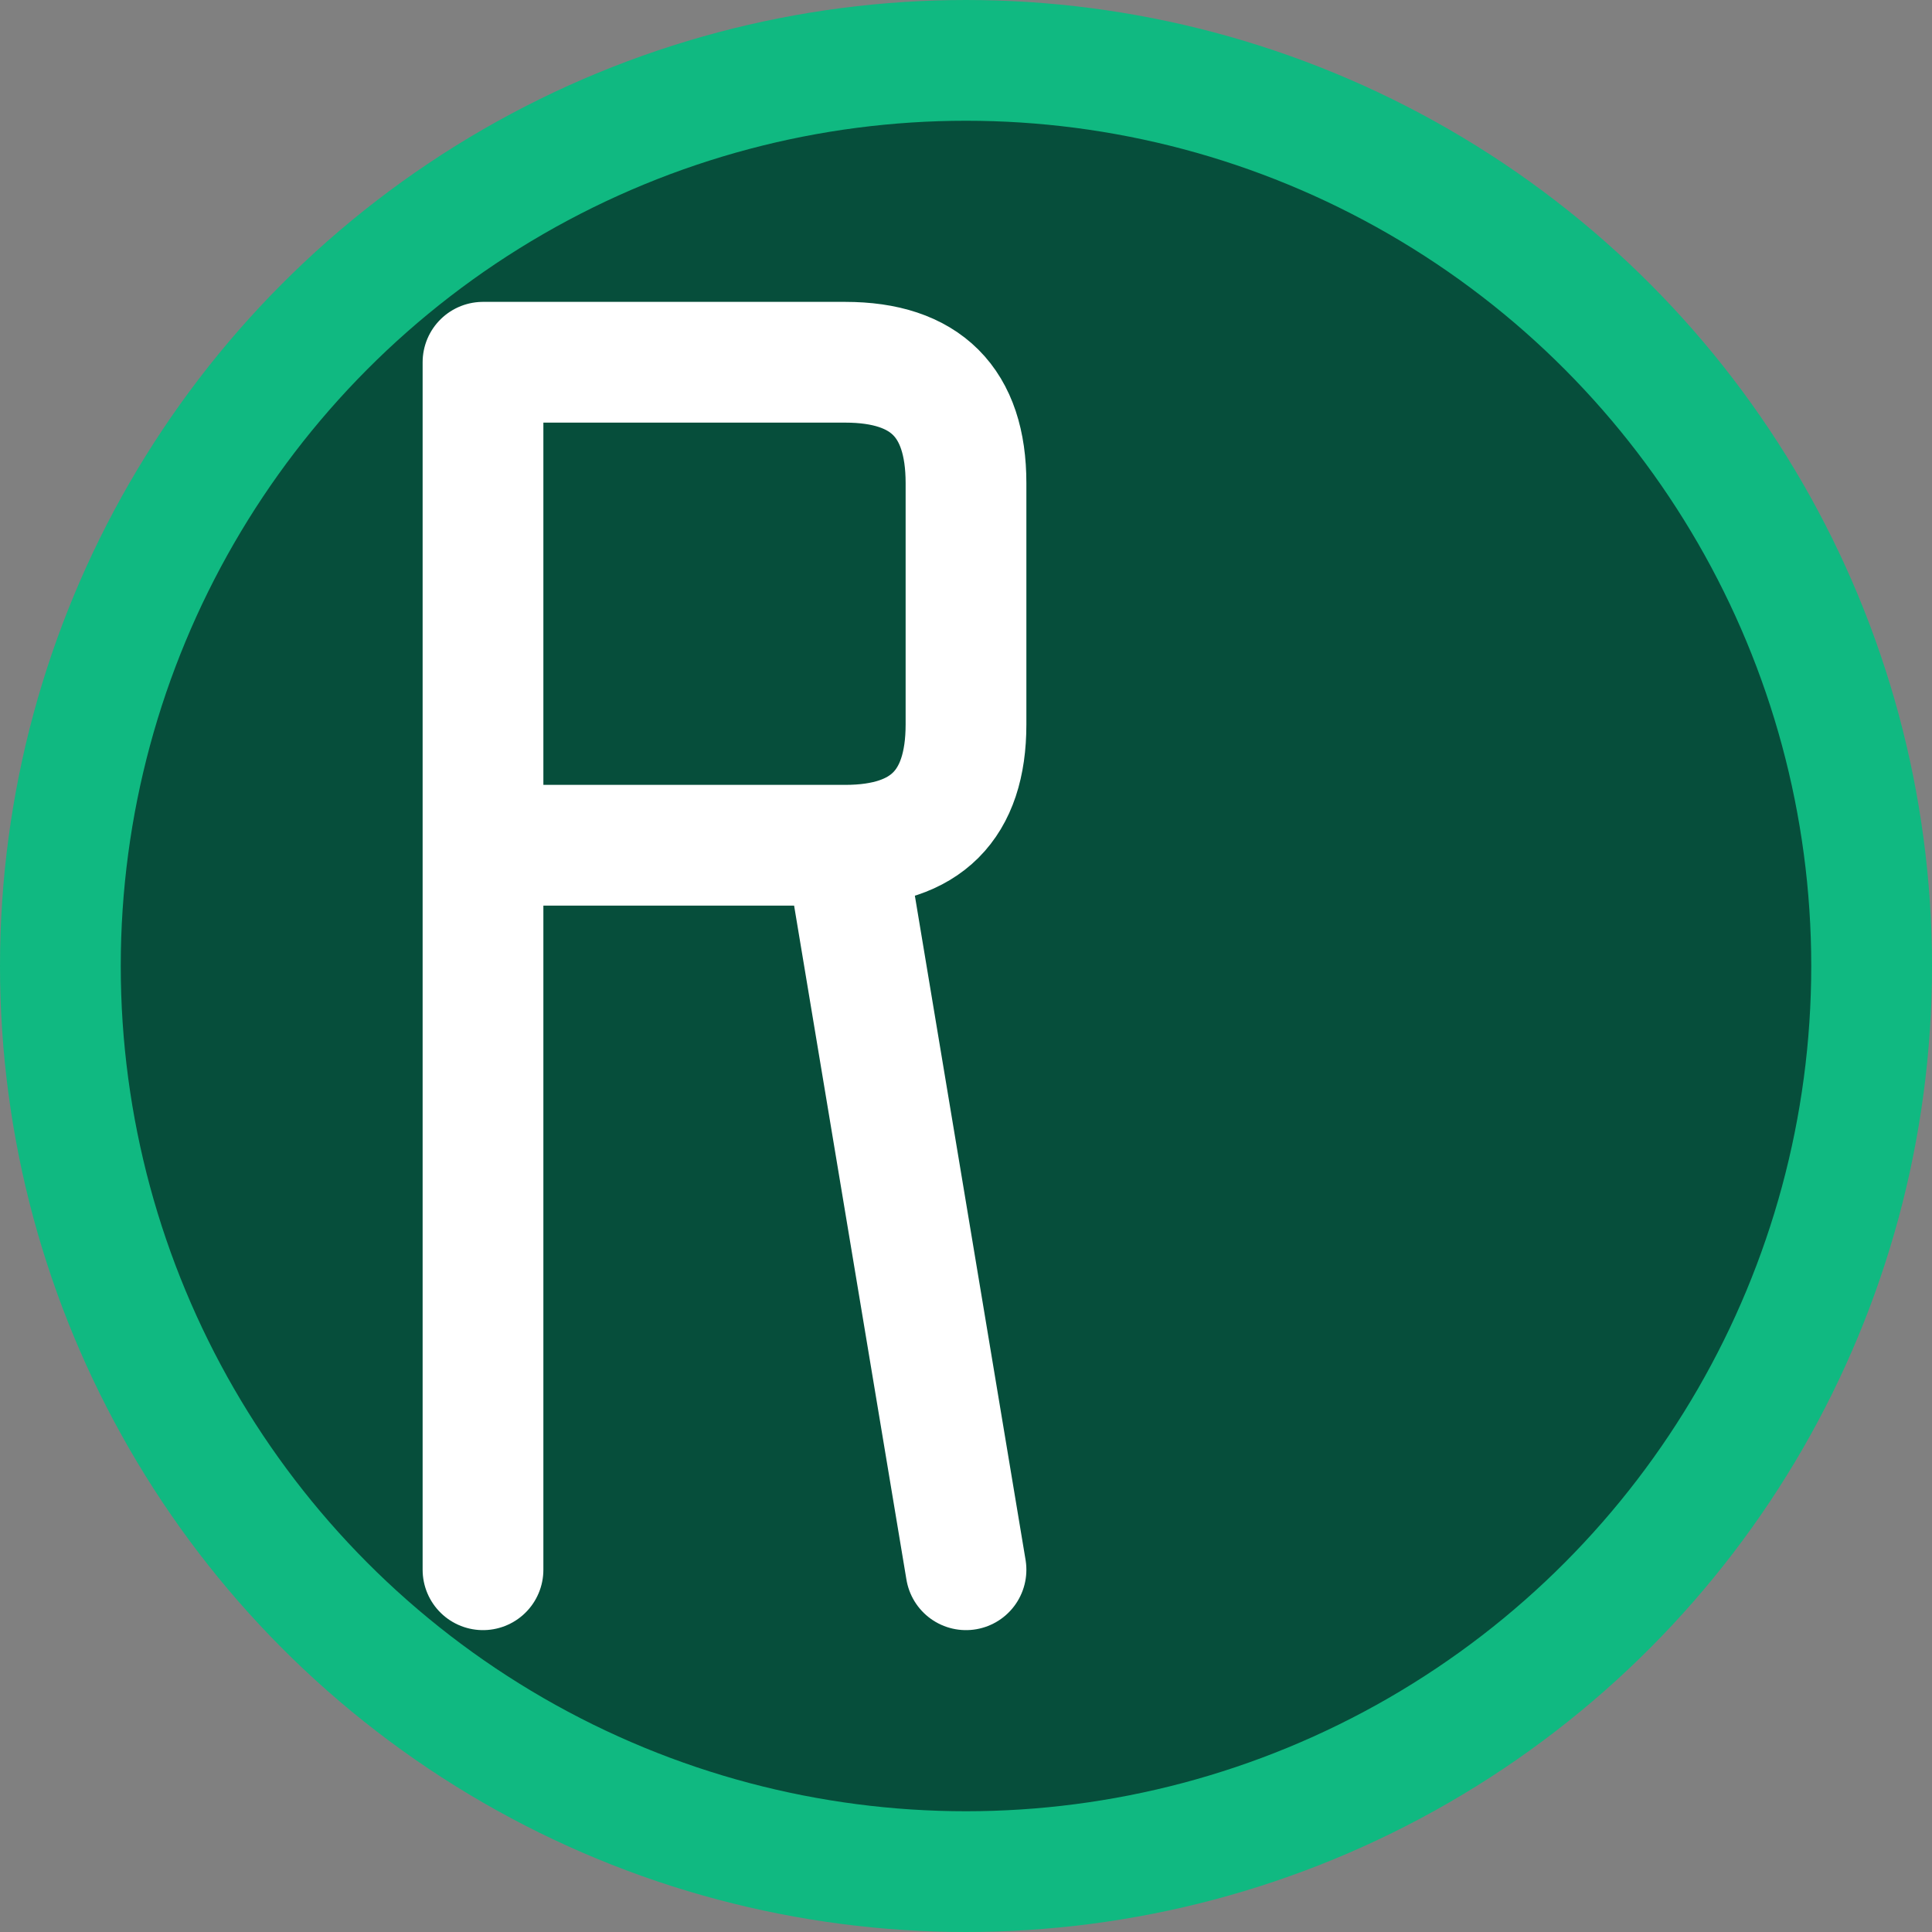
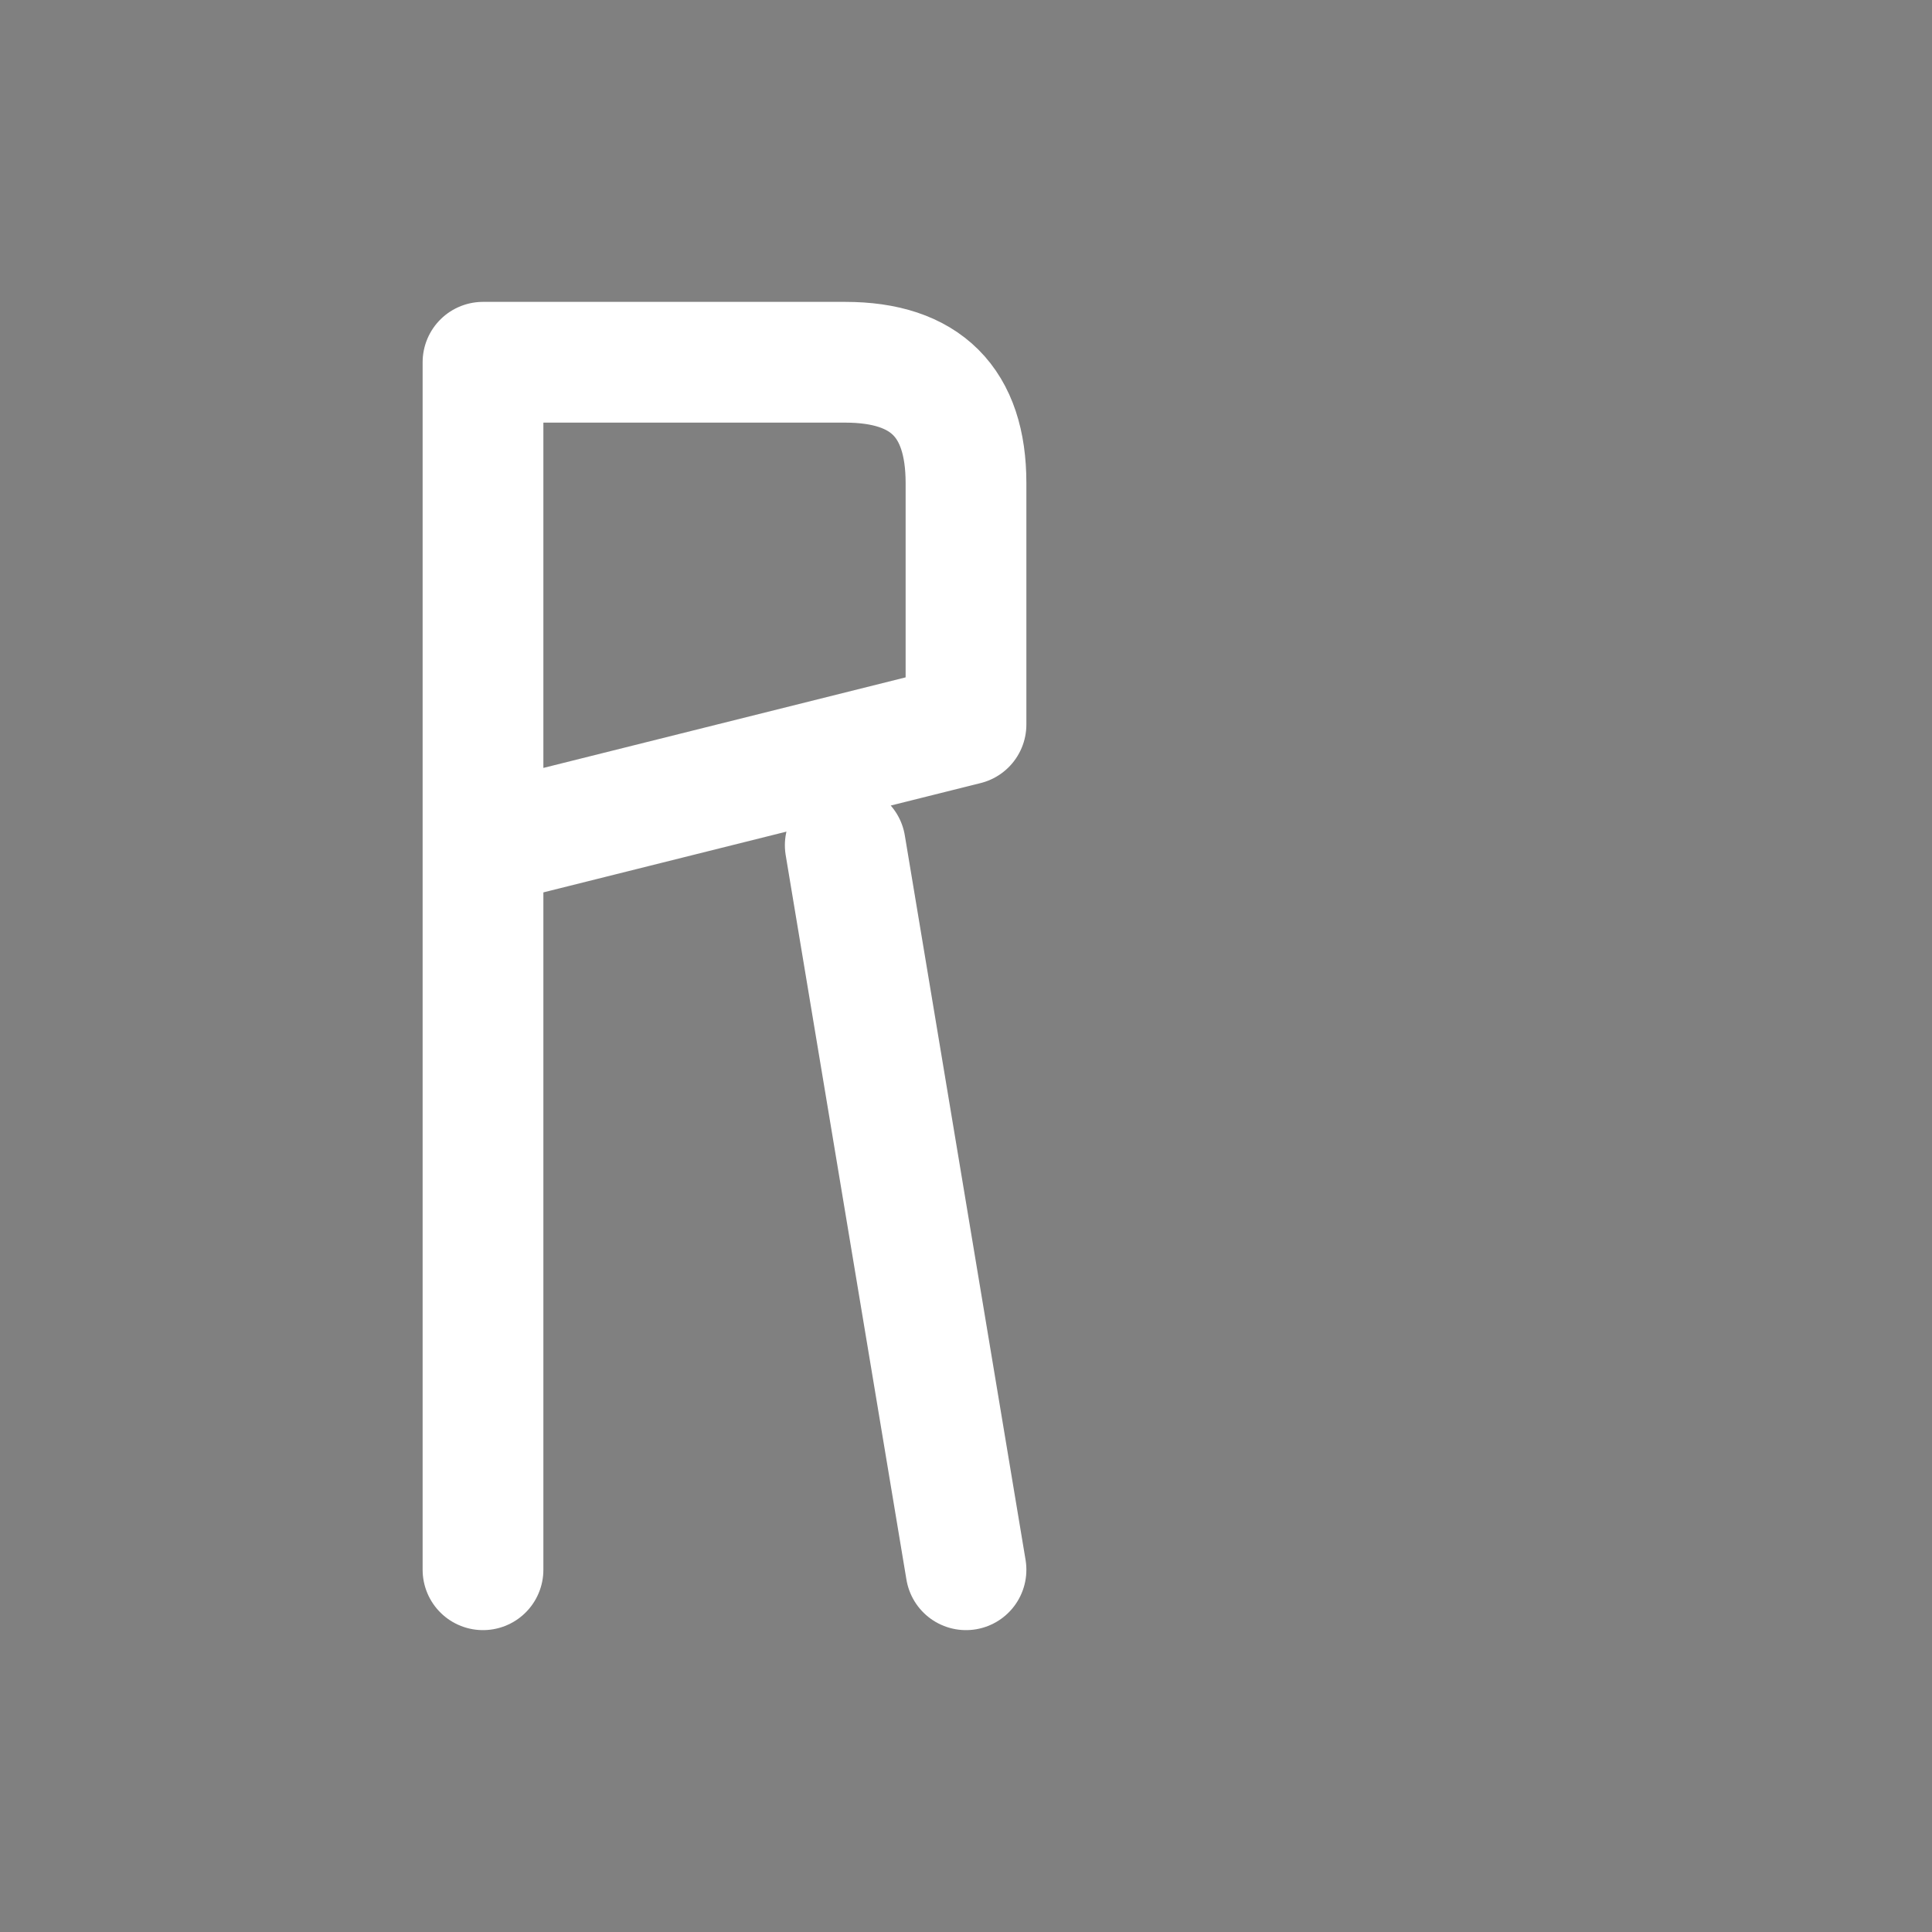
<svg xmlns="http://www.w3.org/2000/svg" width="32" height="32" viewBox="0 0 32 32" fill="none">
  <rect x="0" y="0" width="32" height="32" fill="#808080" stroke="none" />
-   <circle cx="16" cy="16" r="15" fill="#064E3B" stroke="#10B981" stroke-width="2" />
-   <path d="M8 6 L8 26 M8 6 L14 6 Q16 6 16 8 L16 12 Q16 14 14 14 L8 14 M14 14 L16 26" stroke="#FFFFFF" stroke-width="2" stroke-linecap="round" stroke-linejoin="round" fill="none" />
+   <path d="M8 6 L8 26 M8 6 L14 6 Q16 6 16 8 L16 12 L8 14 M14 14 L16 26" stroke="#FFFFFF" stroke-width="2" stroke-linecap="round" stroke-linejoin="round" fill="none" />
</svg>